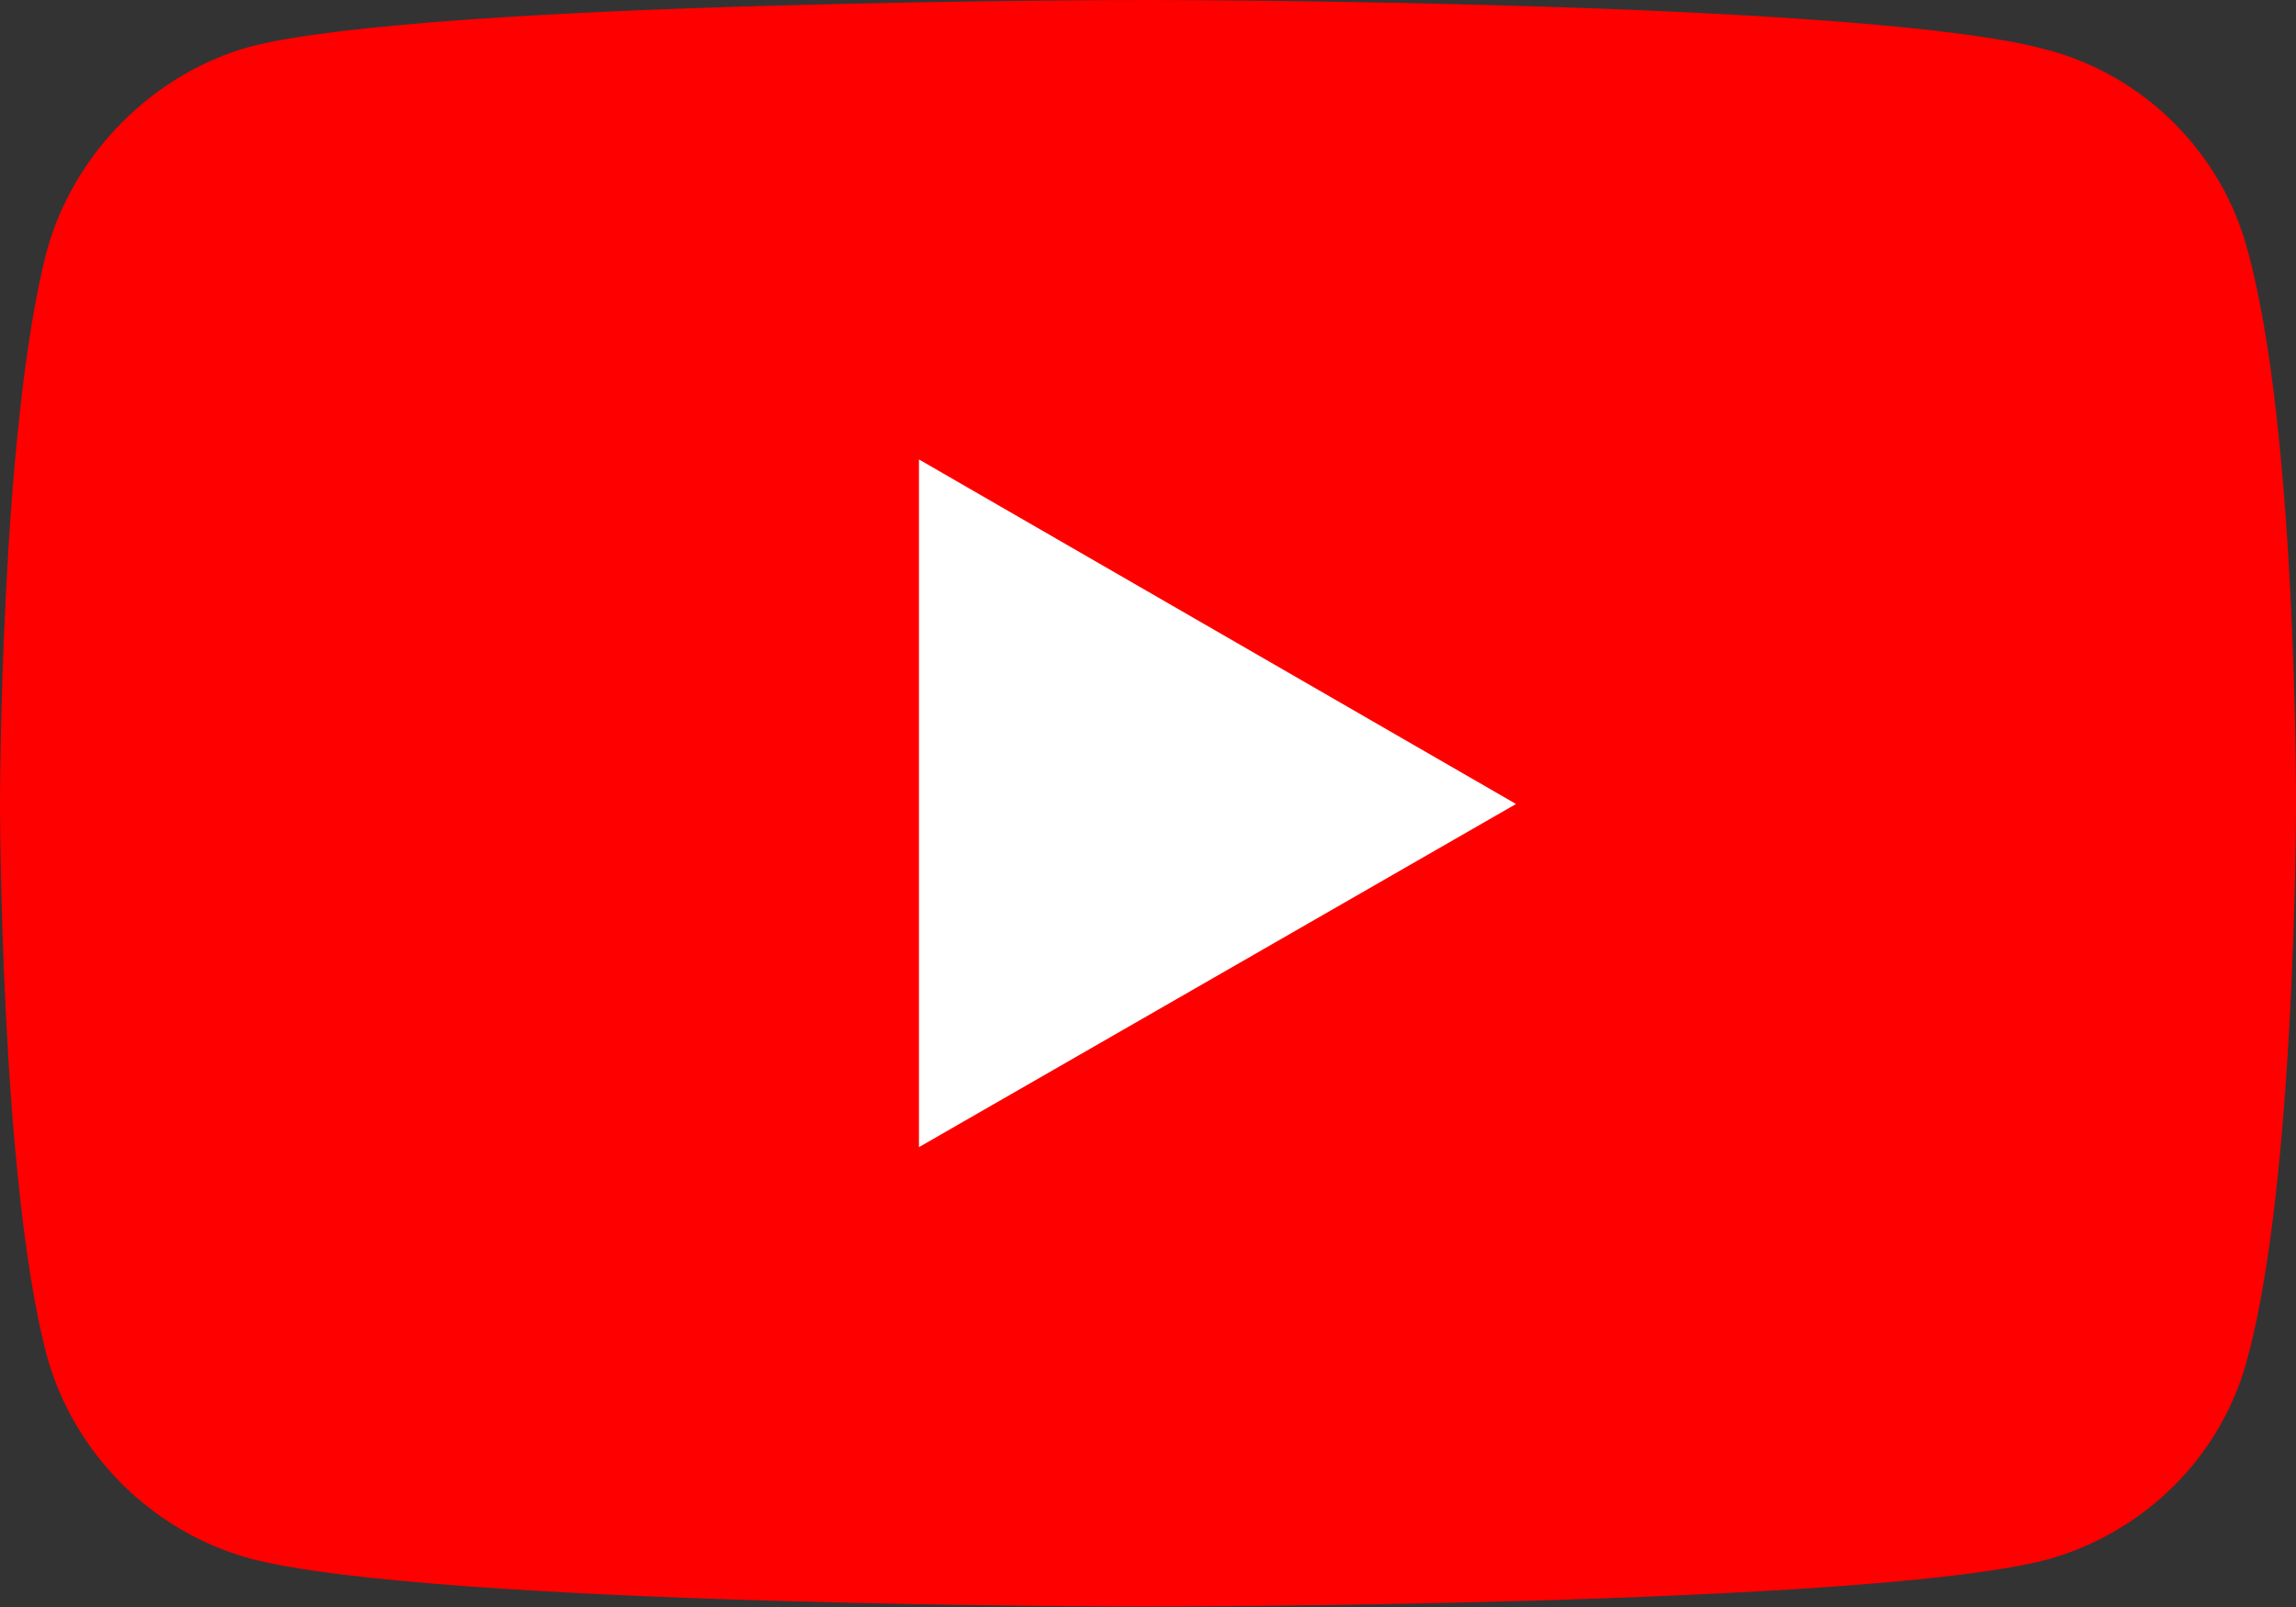
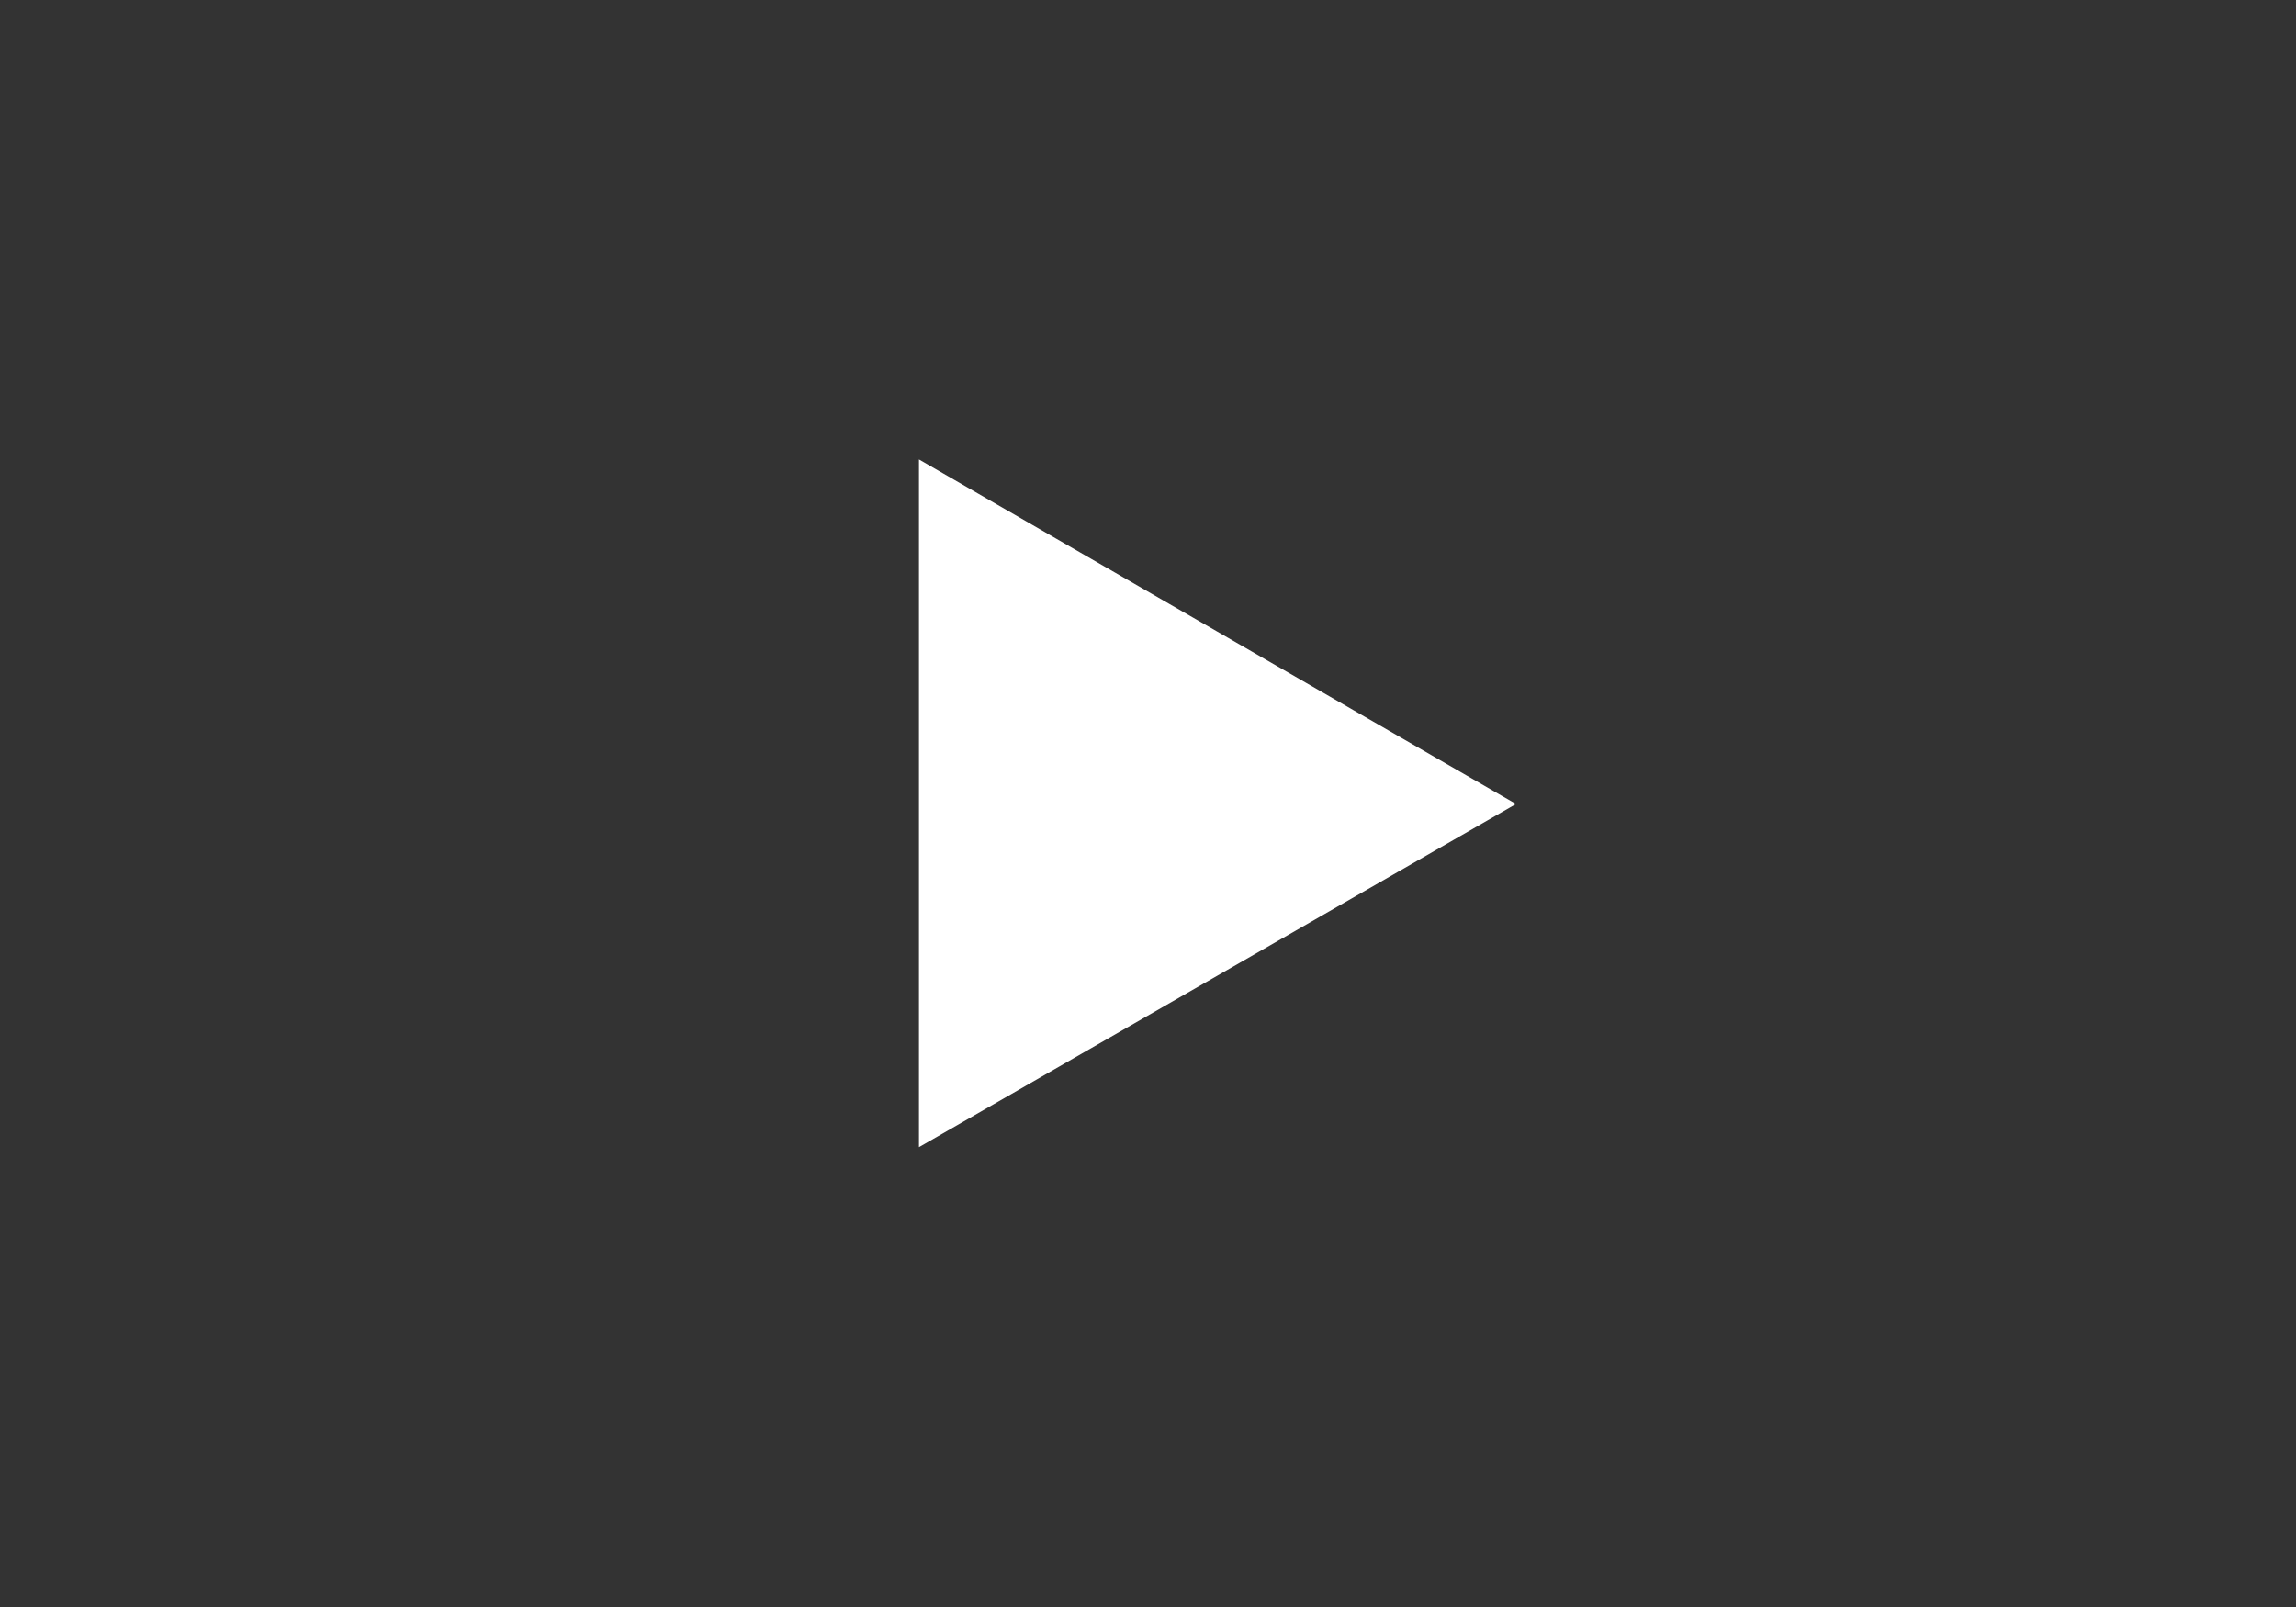
<svg xmlns="http://www.w3.org/2000/svg" width="130px" height="91px" viewBox="0 0 130 91" version="1.1" xml:space="preserve" style="fill-rule:evenodd;clip-rule:evenodd;stroke-linejoin:round;stroke-miterlimit:2;">
  <rect x="0" y="0" width="130" height="91" fill="#333333" stroke="none" />
-   <path d="M64.96,0C64.96,0 24.329,0 14.132,2.65C8.672,4.175 4.175,8.672 2.65,14.212C0,24.41 0,45.528 0,45.528C0,45.528 0,66.727 2.65,76.764C4.175,82.305 8.591,86.72 14.132,88.246C24.41,90.976 64.96,90.976 64.96,90.976C64.96,90.976 105.671,90.976 115.868,88.326C121.409,86.801 125.824,82.465 127.27,76.845C130,66.727 130,45.609 130,45.609C130,45.609 130.08,24.41 127.27,14.212C125.824,8.672 121.409,4.256 115.868,2.811C105.671,0 64.96,0 64.96,0Z" style="fill:#f00;fill-rule:nonzero;" />
  <path d="M52.032,26.017L52.032,64.96L85.837,45.528L52.032,26.017" style="fill:#fff;" />
</svg>